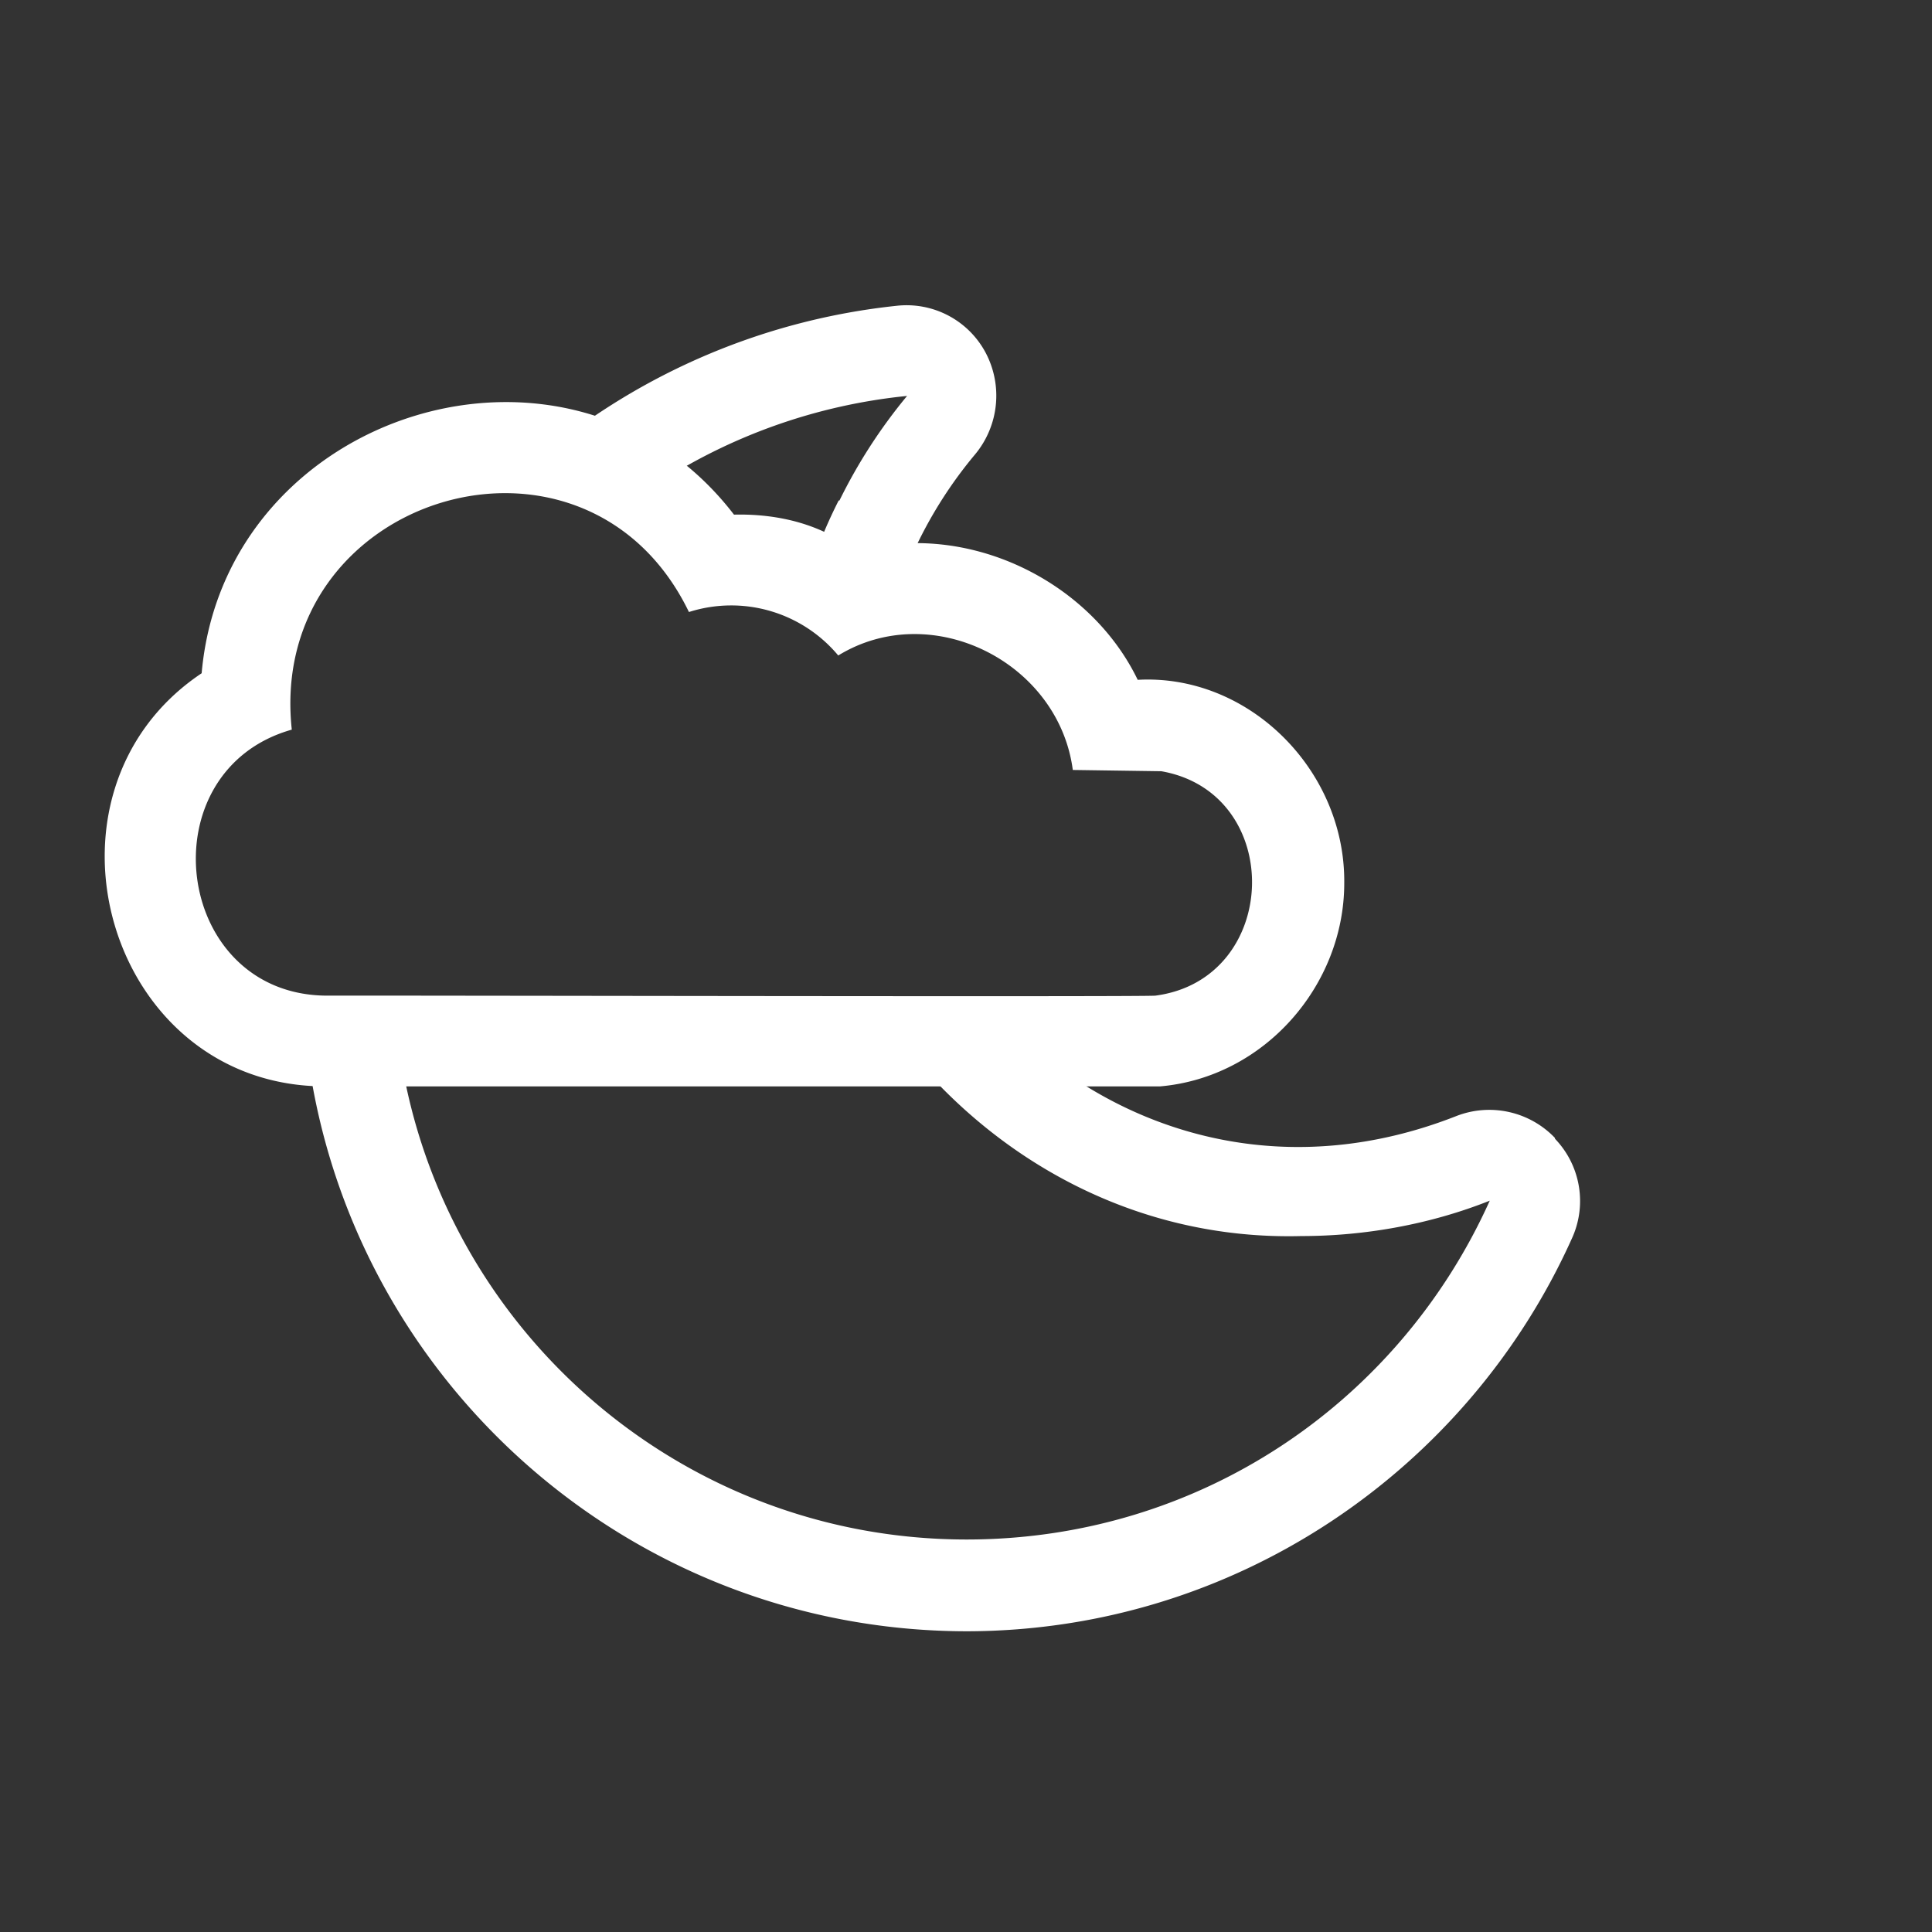
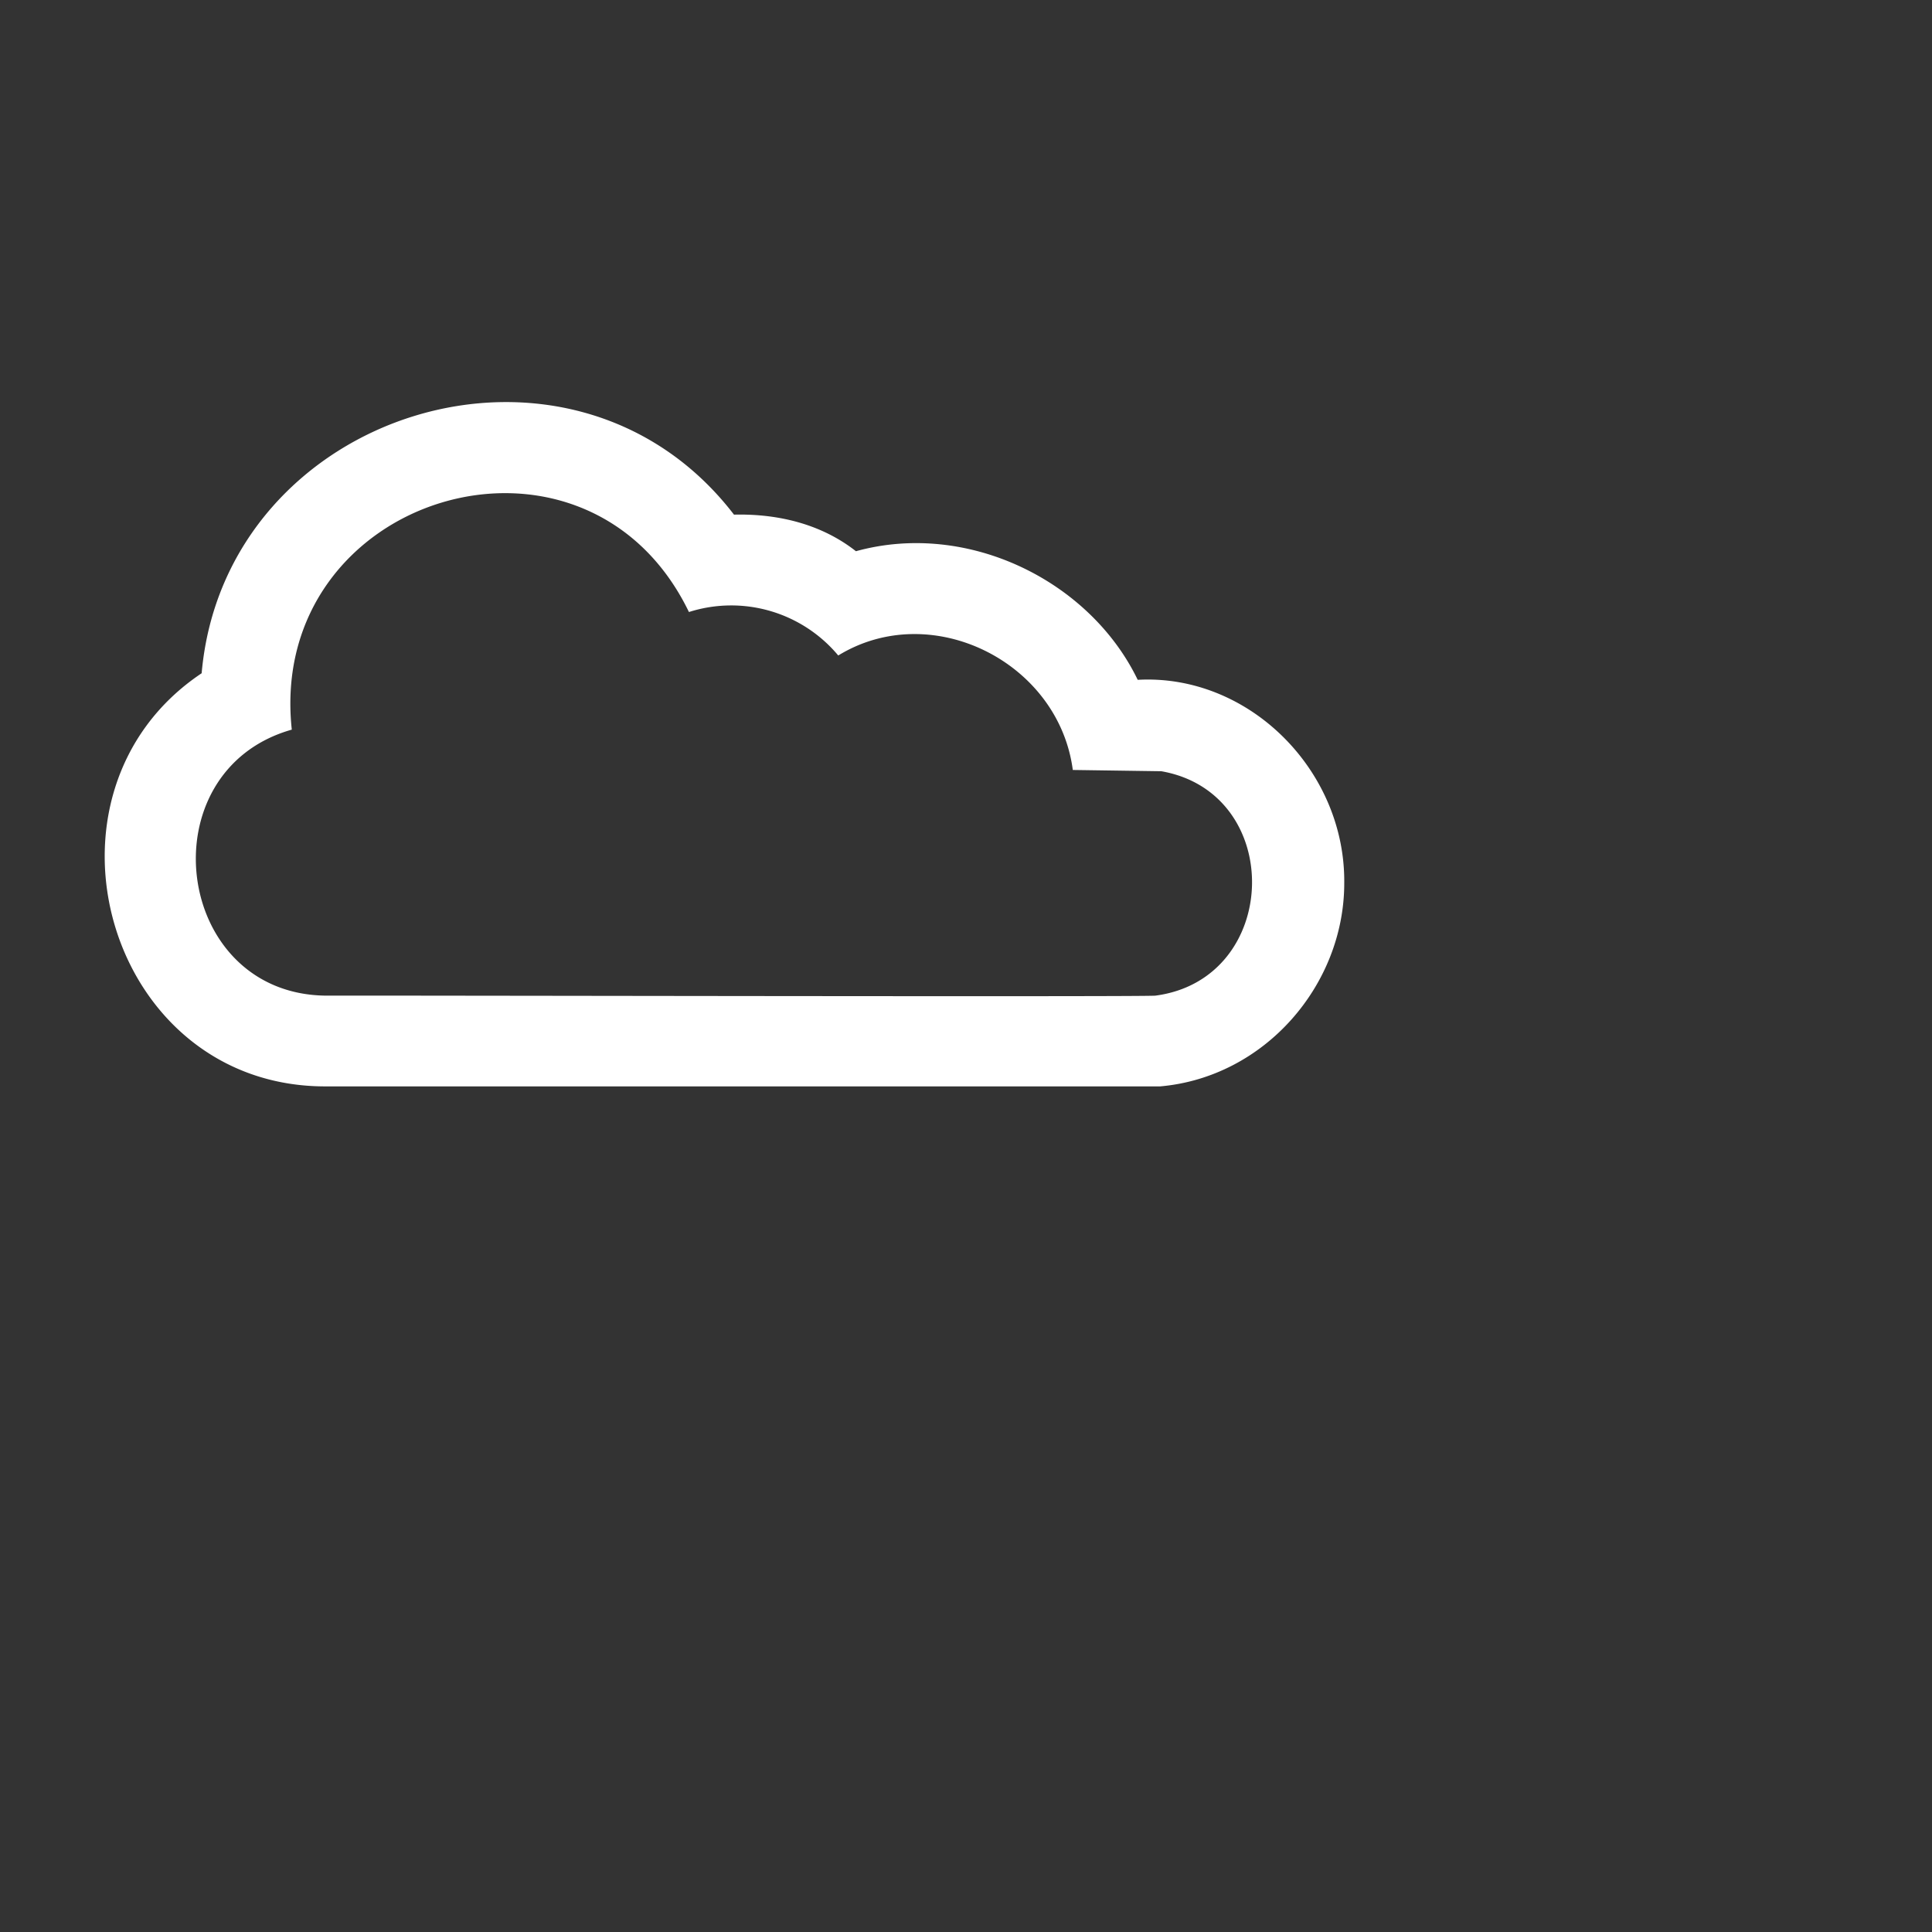
<svg xmlns="http://www.w3.org/2000/svg" width="32" height="32" fill="none">
  <rect width="100%" height="100%" fill="#333333" stroke="none" />
  <path fill="white" fill-rule="evenodd" d="M19.235 12.774c2.057.361 1.981 3.443-.098 3.717-.209.023-12.986-.005-13.724 0-2.542-.011-2.996-3.723-.58-4.406-.42-3.891 4.863-5.493 6.578-1.948a2.308 2.308 0 0 1 2.473.72c1.544-.947 3.65.108 3.885 1.896l1.466.021Zm-.391-1.514c-.792-1.641-2.817-2.641-4.667-2.13-.555-.437-1.265-.624-2.02-.606-2.7-3.516-8.433-1.732-8.817 2.627-2.96 1.979-1.571 6.867 2.073 6.843h13.802c1.735-.151 3.053-1.683 3.05-3.371.017-1.867-1.582-3.465-3.421-3.363Z" clip-rule="evenodd" />
-   <path fill="white" fill-rule="evenodd" d="M26.035 20.514a1.487 1.487 0 0 0-.28-1.653v-.013a1.504 1.504 0 0 0-1.64-.36c-2.736 1.073-5.33.355-7.127-1.245h-2.067c1.54 1.974 3.903 3.302 6.635 3.23 1.066 0 2.146-.199 3.119-.586-1.506 3.346-4.812 5.612-8.665 5.612-4.82 0-8.805-3.6-9.41-8.256h-.722a3.805 3.805 0 0 1-.818-.081c.577 5.535 5.26 9.844 10.937 9.857 4.466 0 8.318-2.68 10.038-6.505ZM8.988 7.534c.637.044 1.268.21 1.845.512a9.307 9.307 0 0 1 4.191-1.488 8.756 8.756 0 0 0-1.12 1.732h-.013c-.173.34-.318.685-.437 1.034.213.08.412.186.594.317.304-.077.613-.114.92-.115a7.158 7.158 0 0 1 1.19-2.009 1.522 1.522 0 0 0 .172-1.666 1.483 1.483 0 0 0-1.48-.786 10.988 10.988 0 0 0-5.862 2.47Z" clip-rule="evenodd" />
</svg>